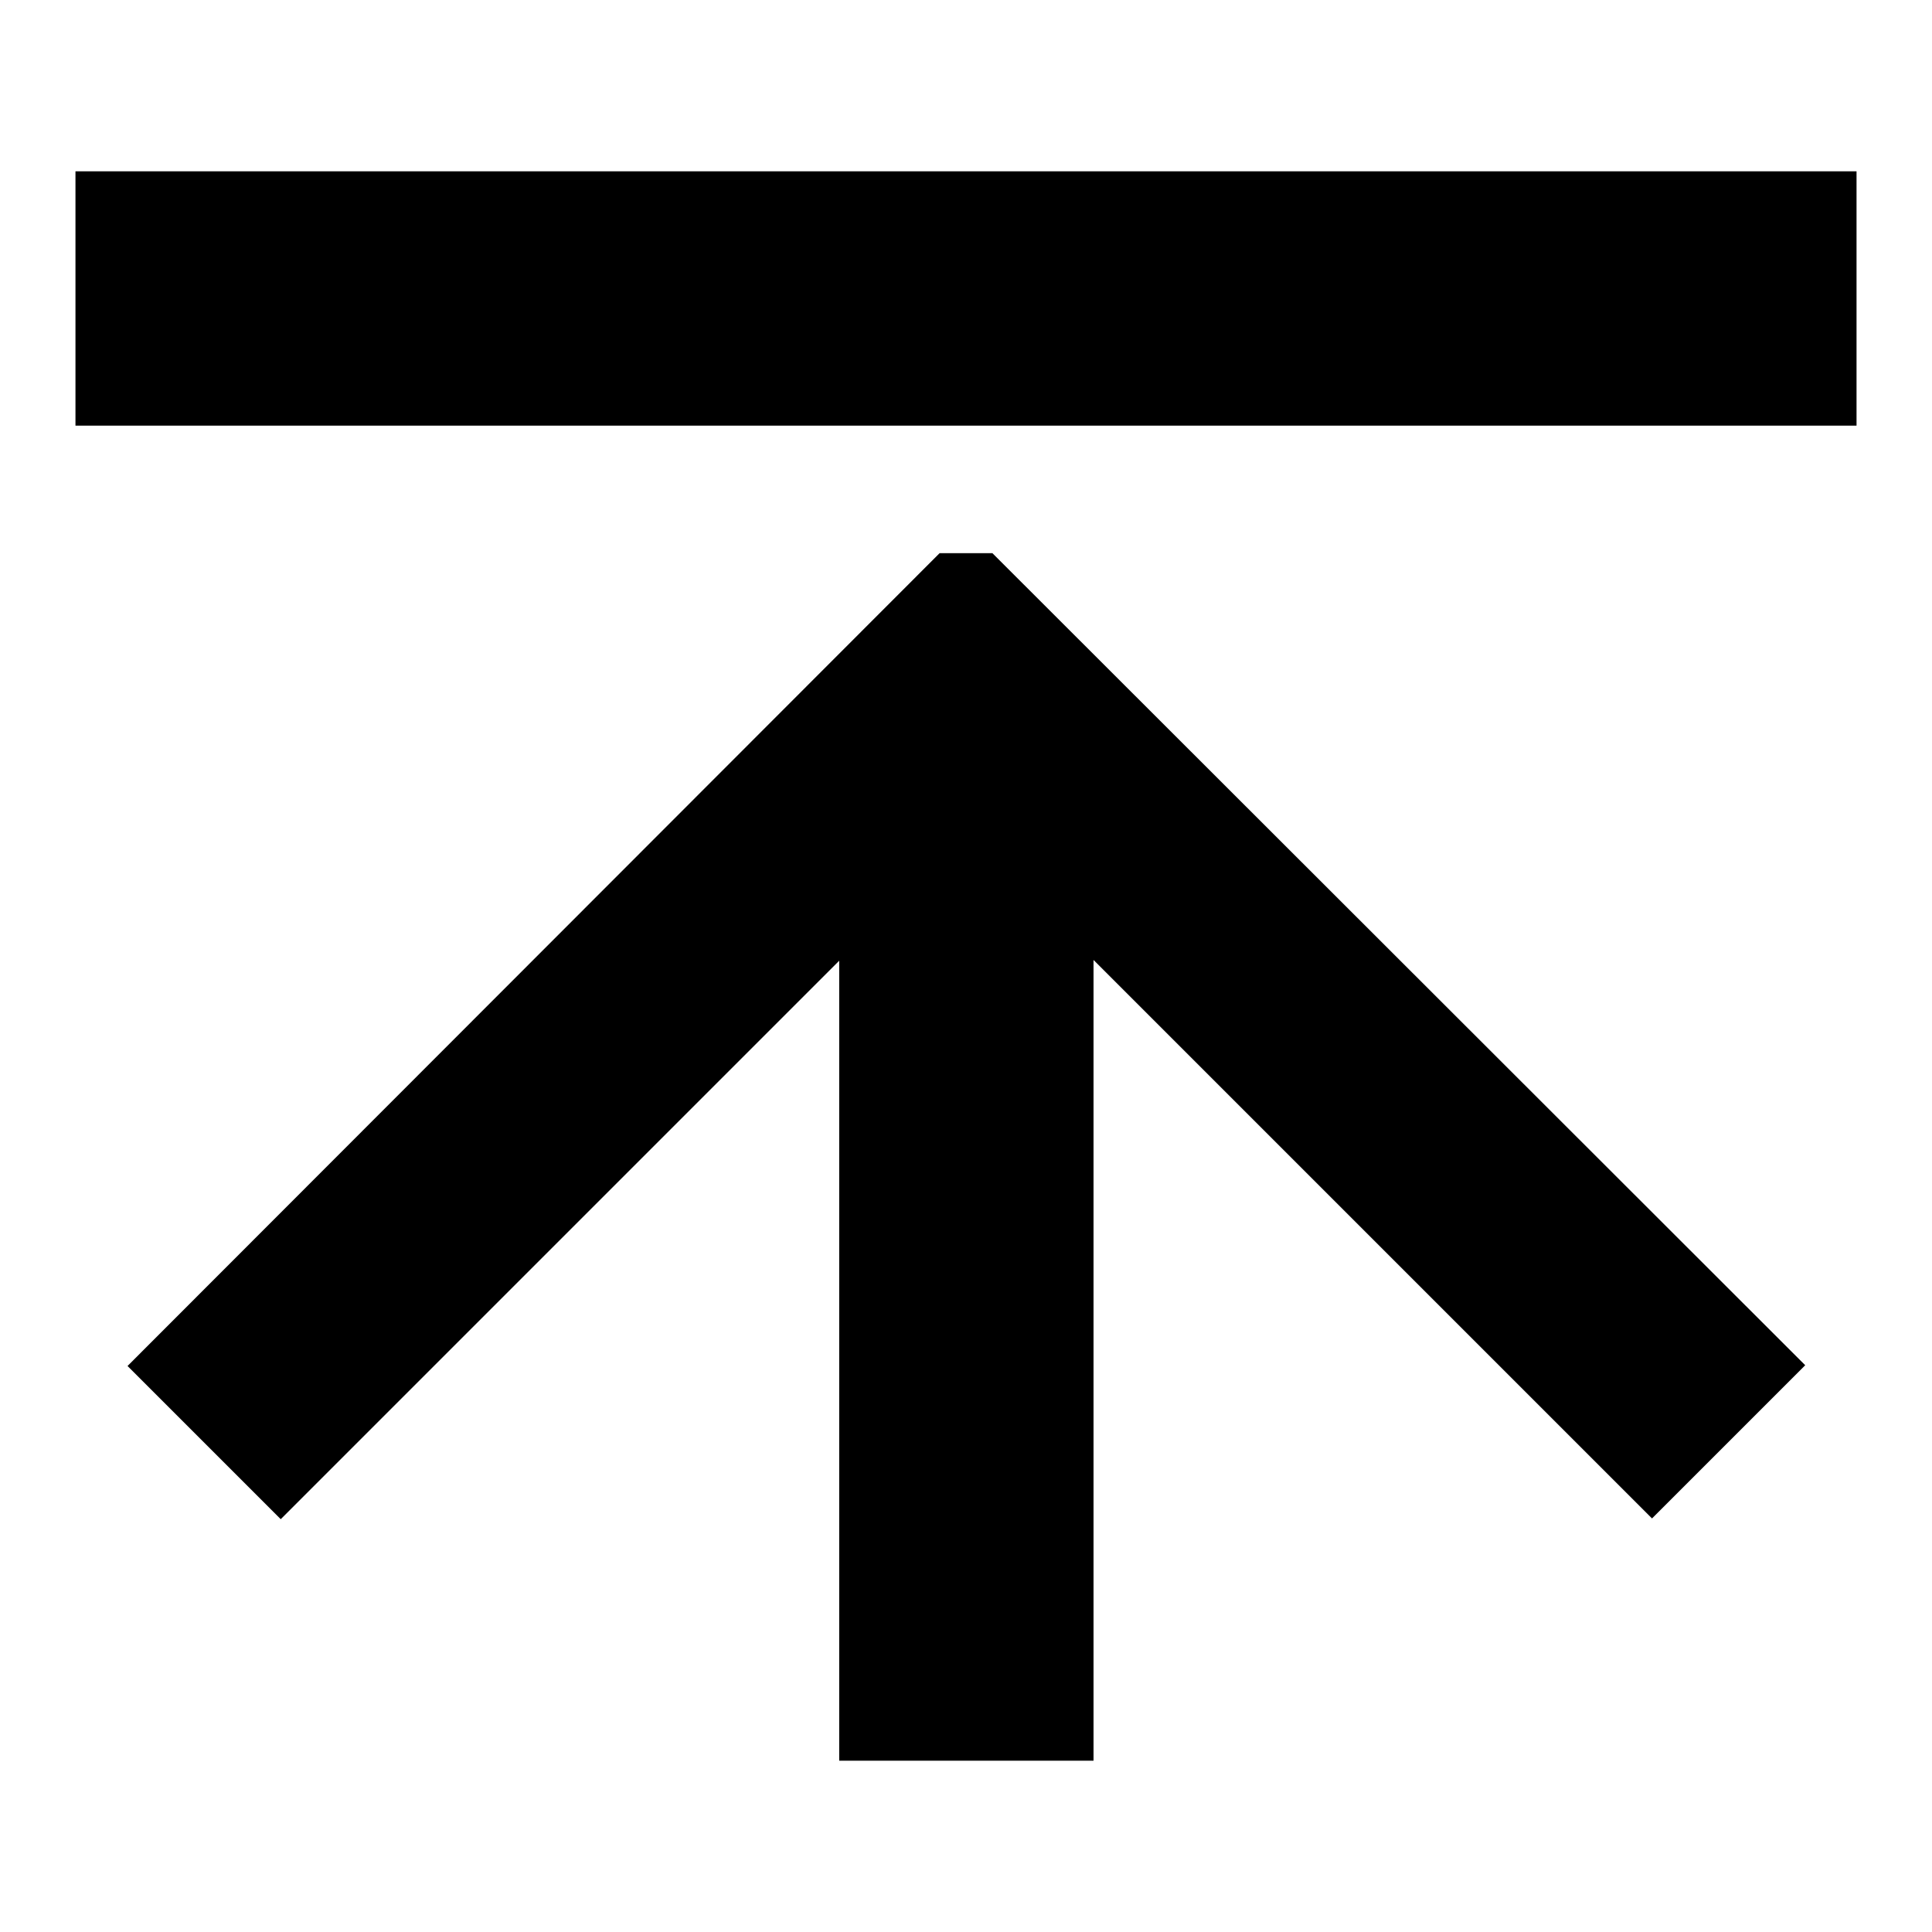
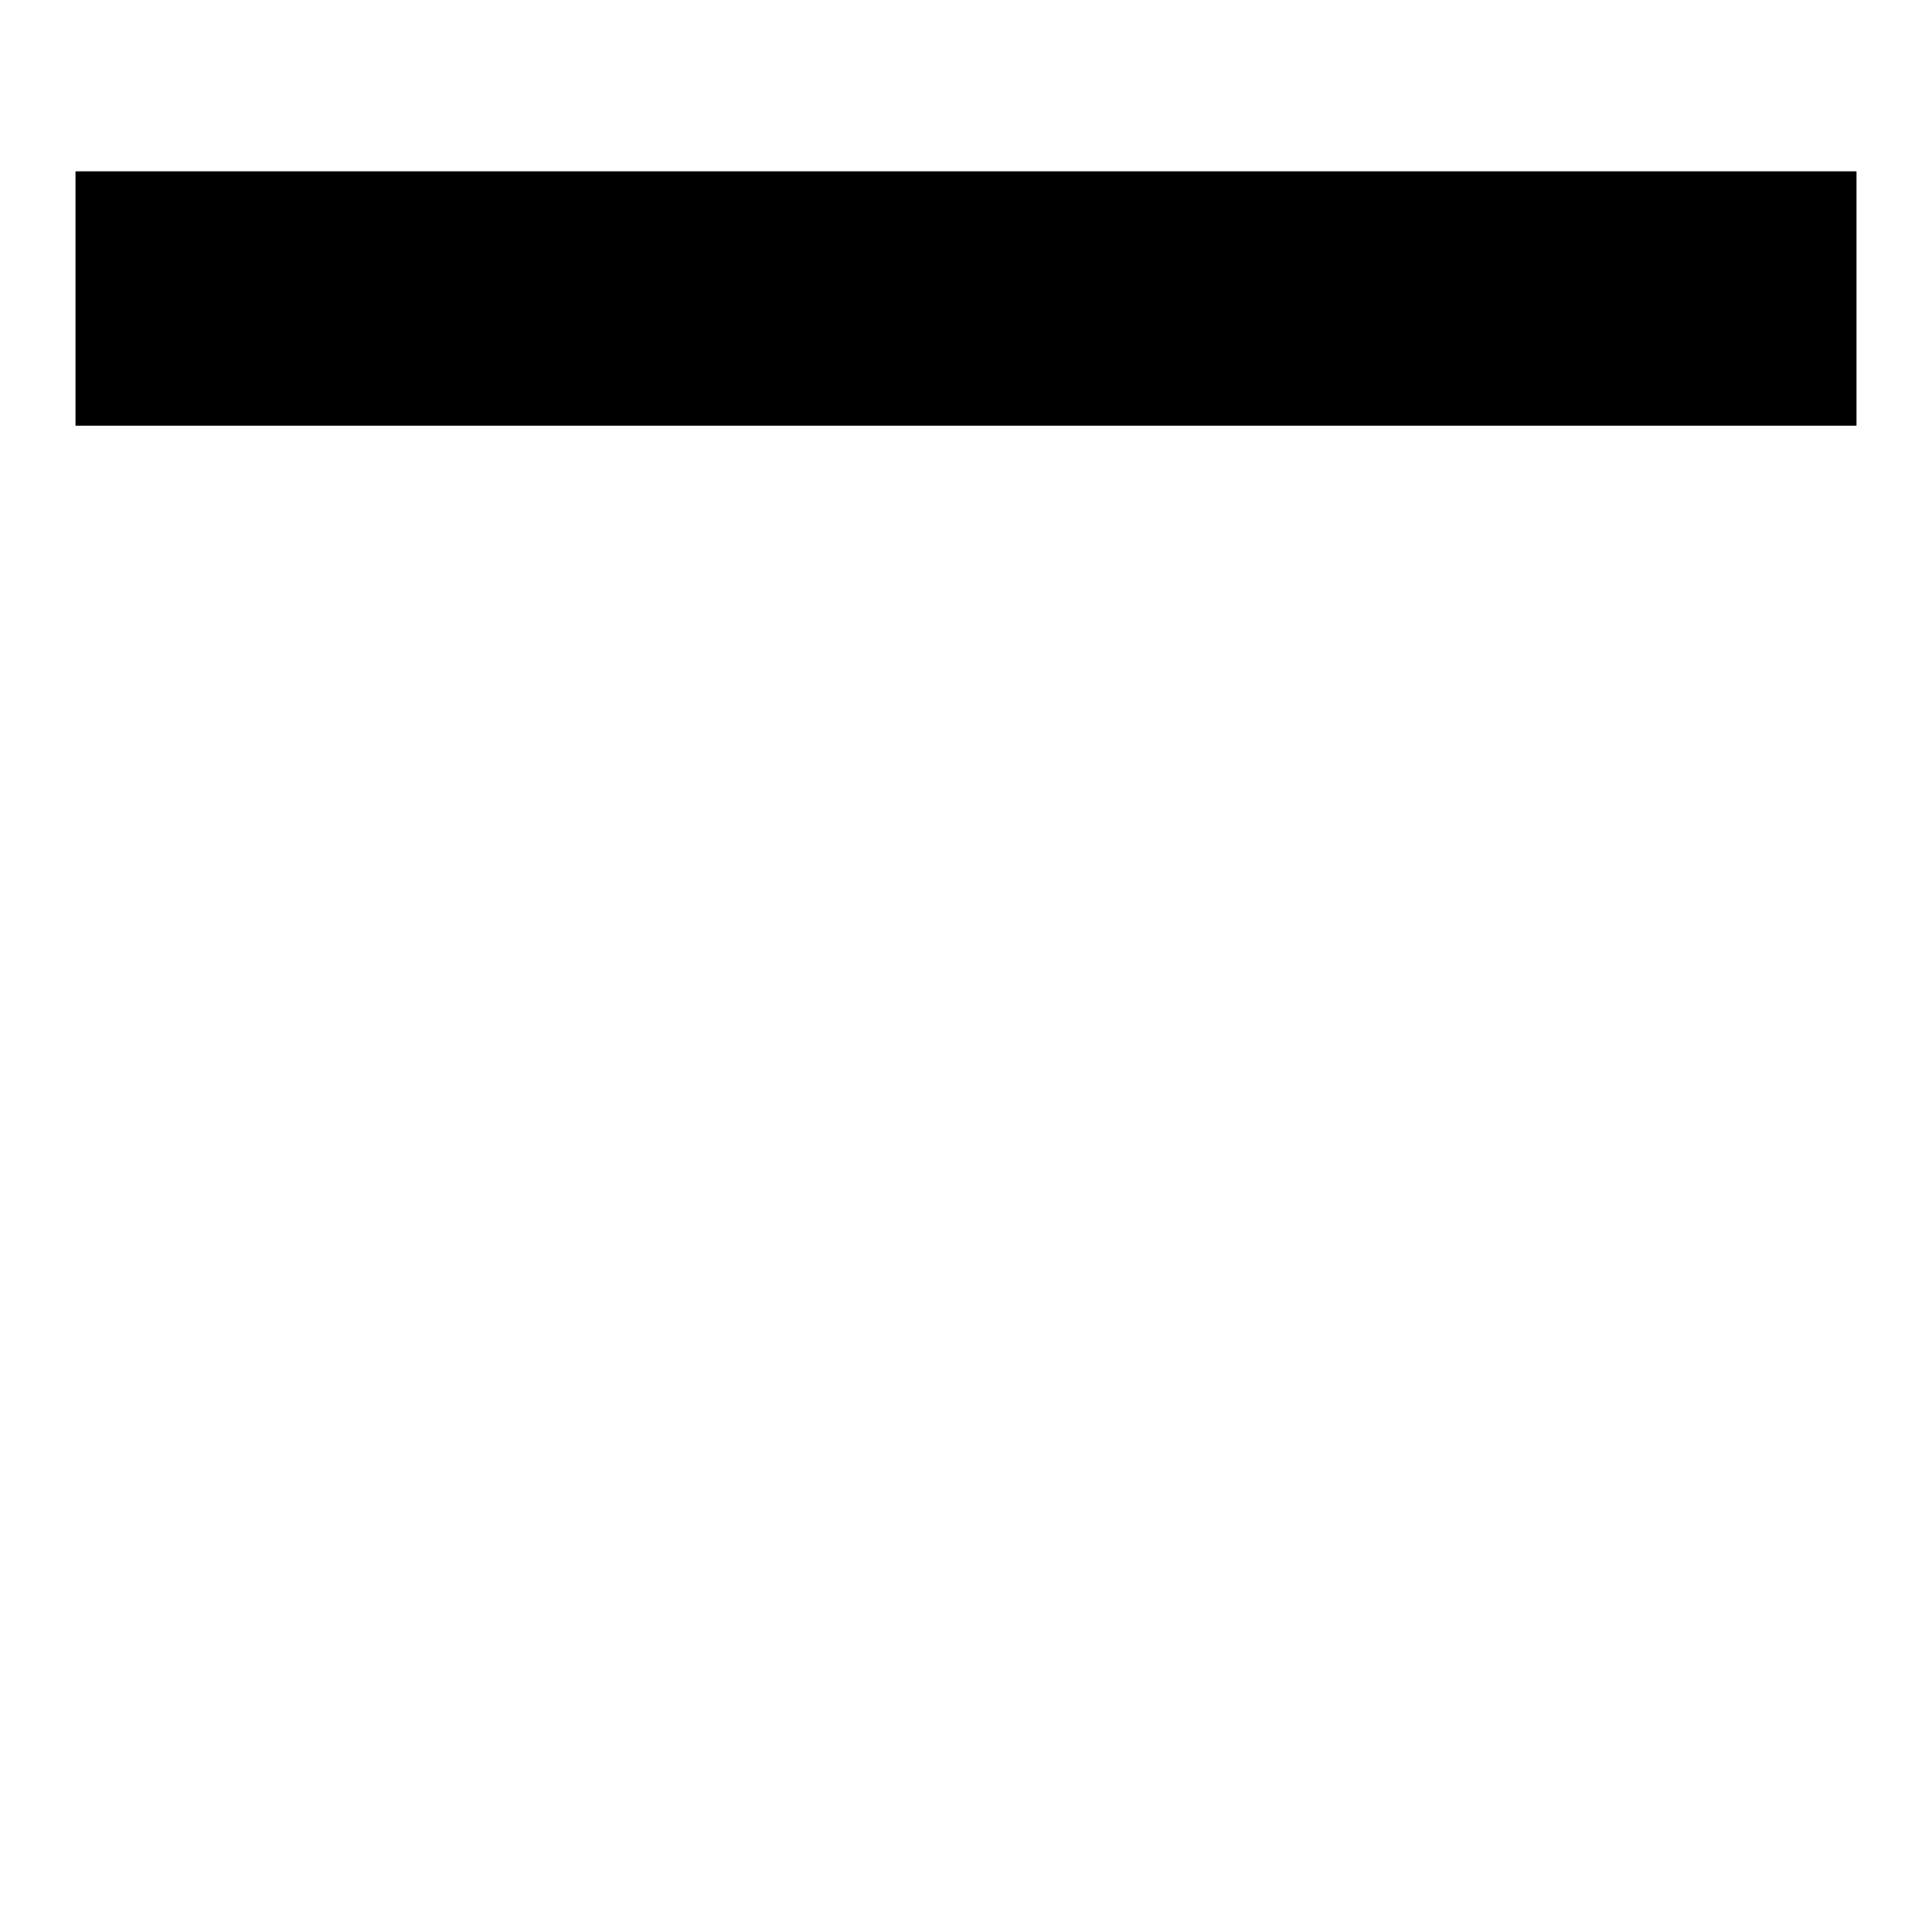
<svg xmlns="http://www.w3.org/2000/svg" version="1.1" x="0px" y="0px" viewBox="0 0 256 256" enable-background="new 0 0 256 256" xml:space="preserve">
  <g>
    <g>
-       <path fill="#000000" d="M239.2,180.9l-20.3,20.3l-74-74v106.1h-33.7V127.3l-74,74l-20.3-20.3L124.5,73.3h7L239.2,180.9z" />
-       <path fill="#000000" d="M10,22.7h236v33.7H10V22.7z" />
+       <path fill="#000000" d="M10,22.7h236v33.7H10z" />
    </g>
  </g>
</svg>